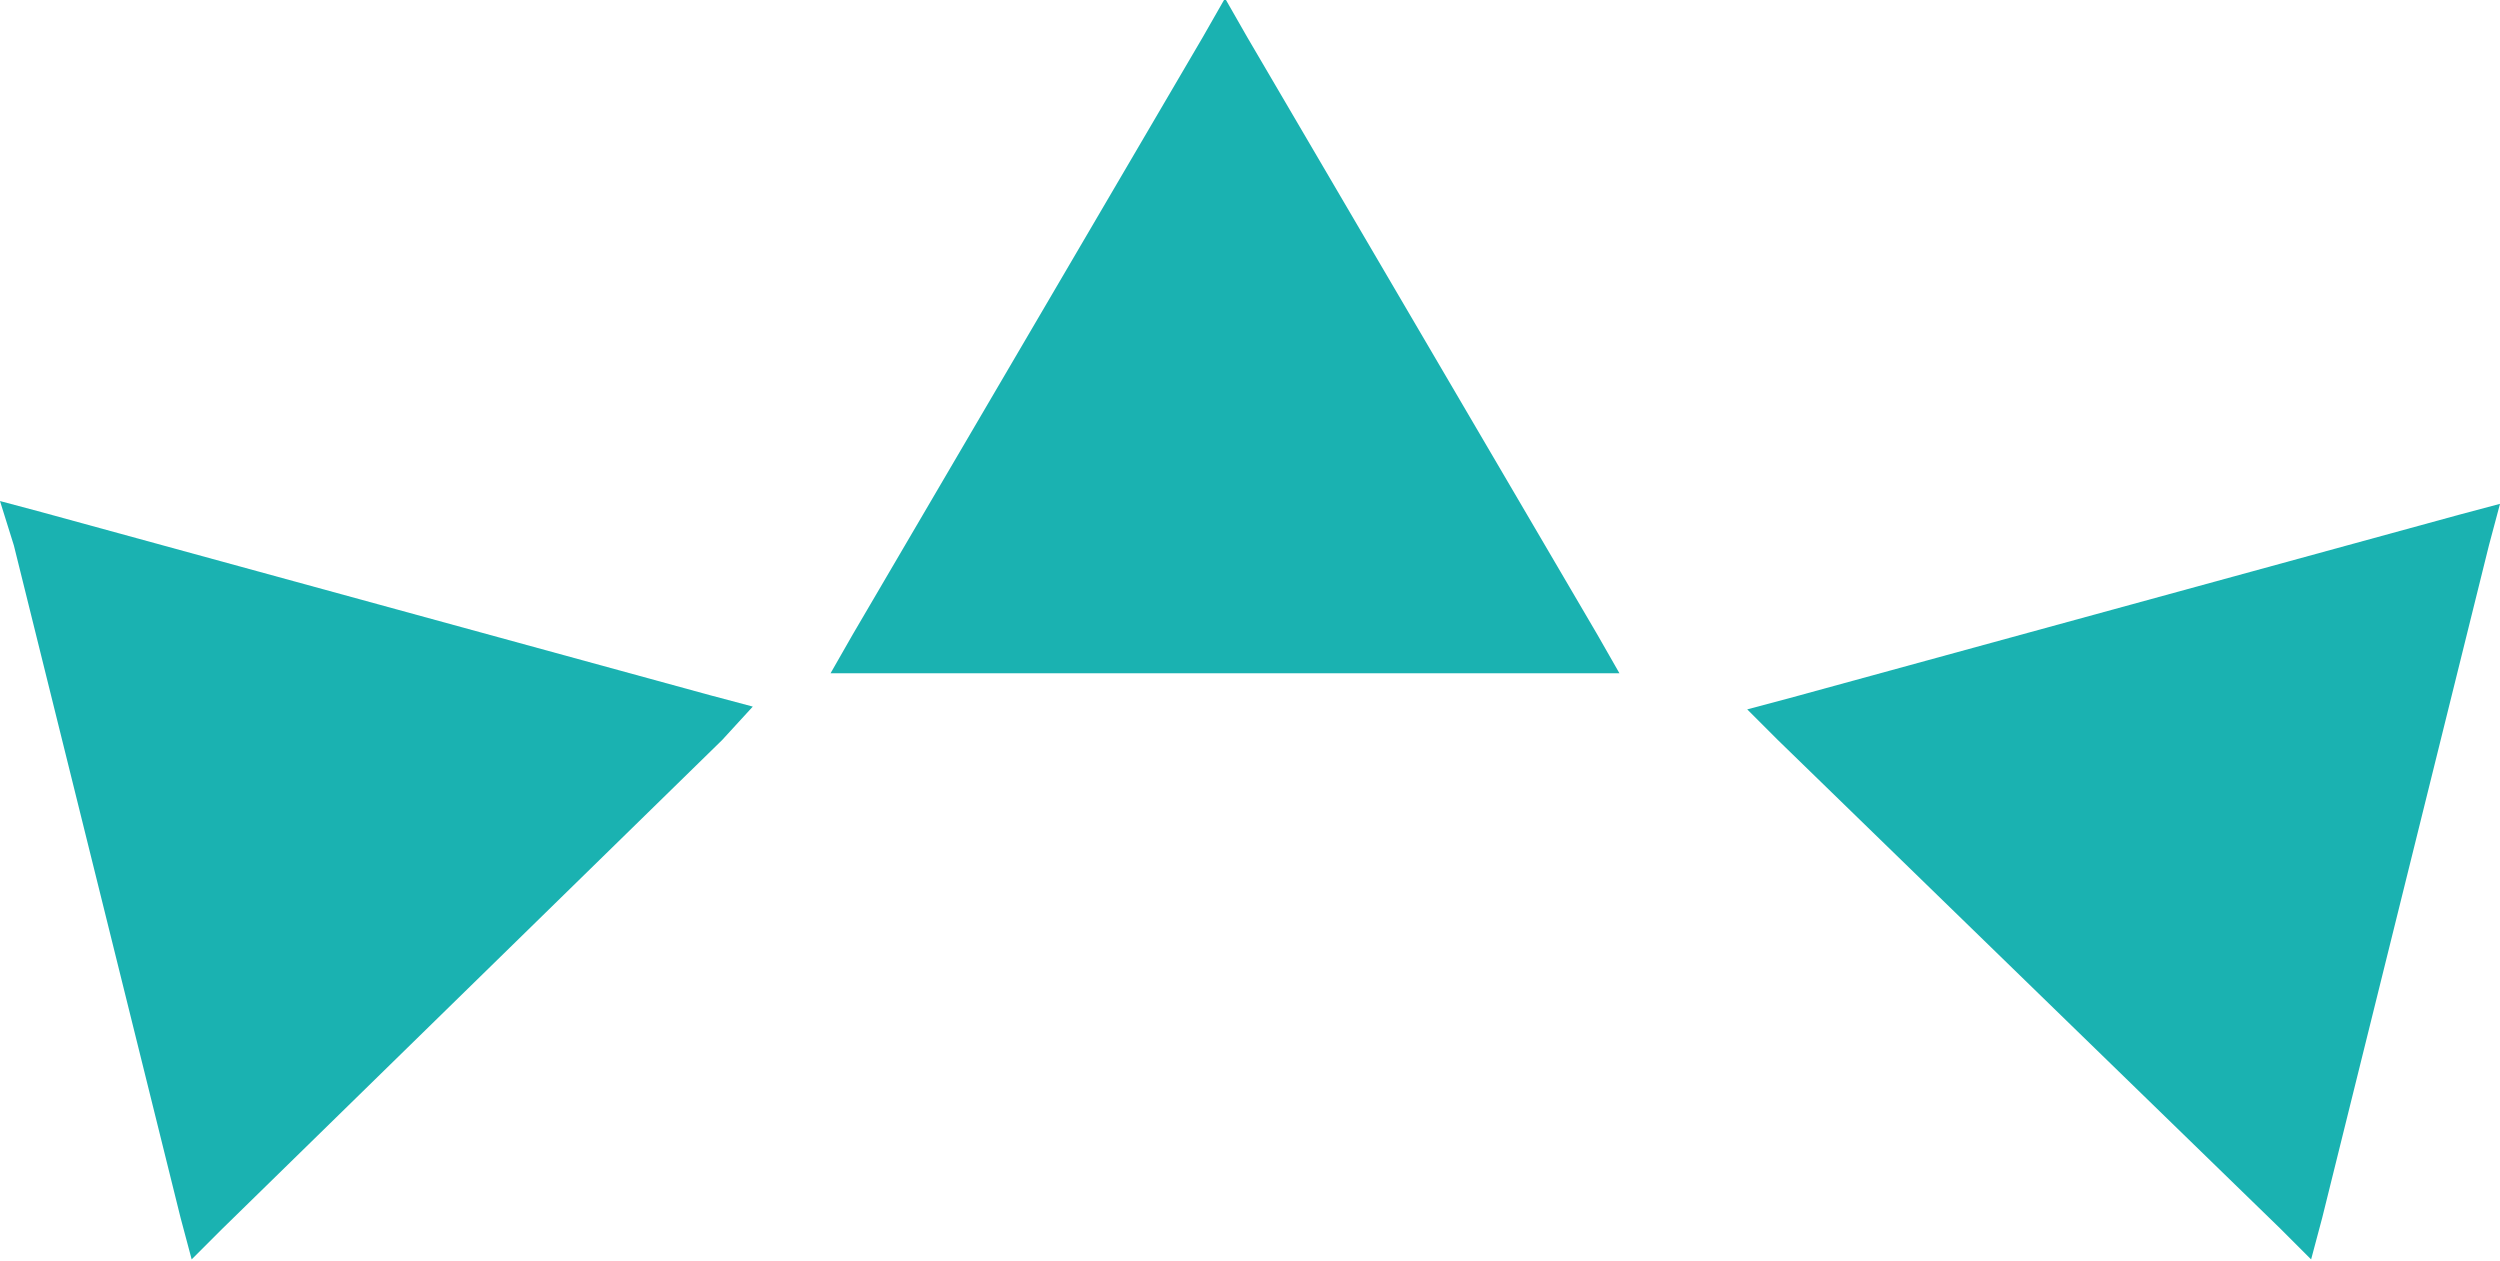
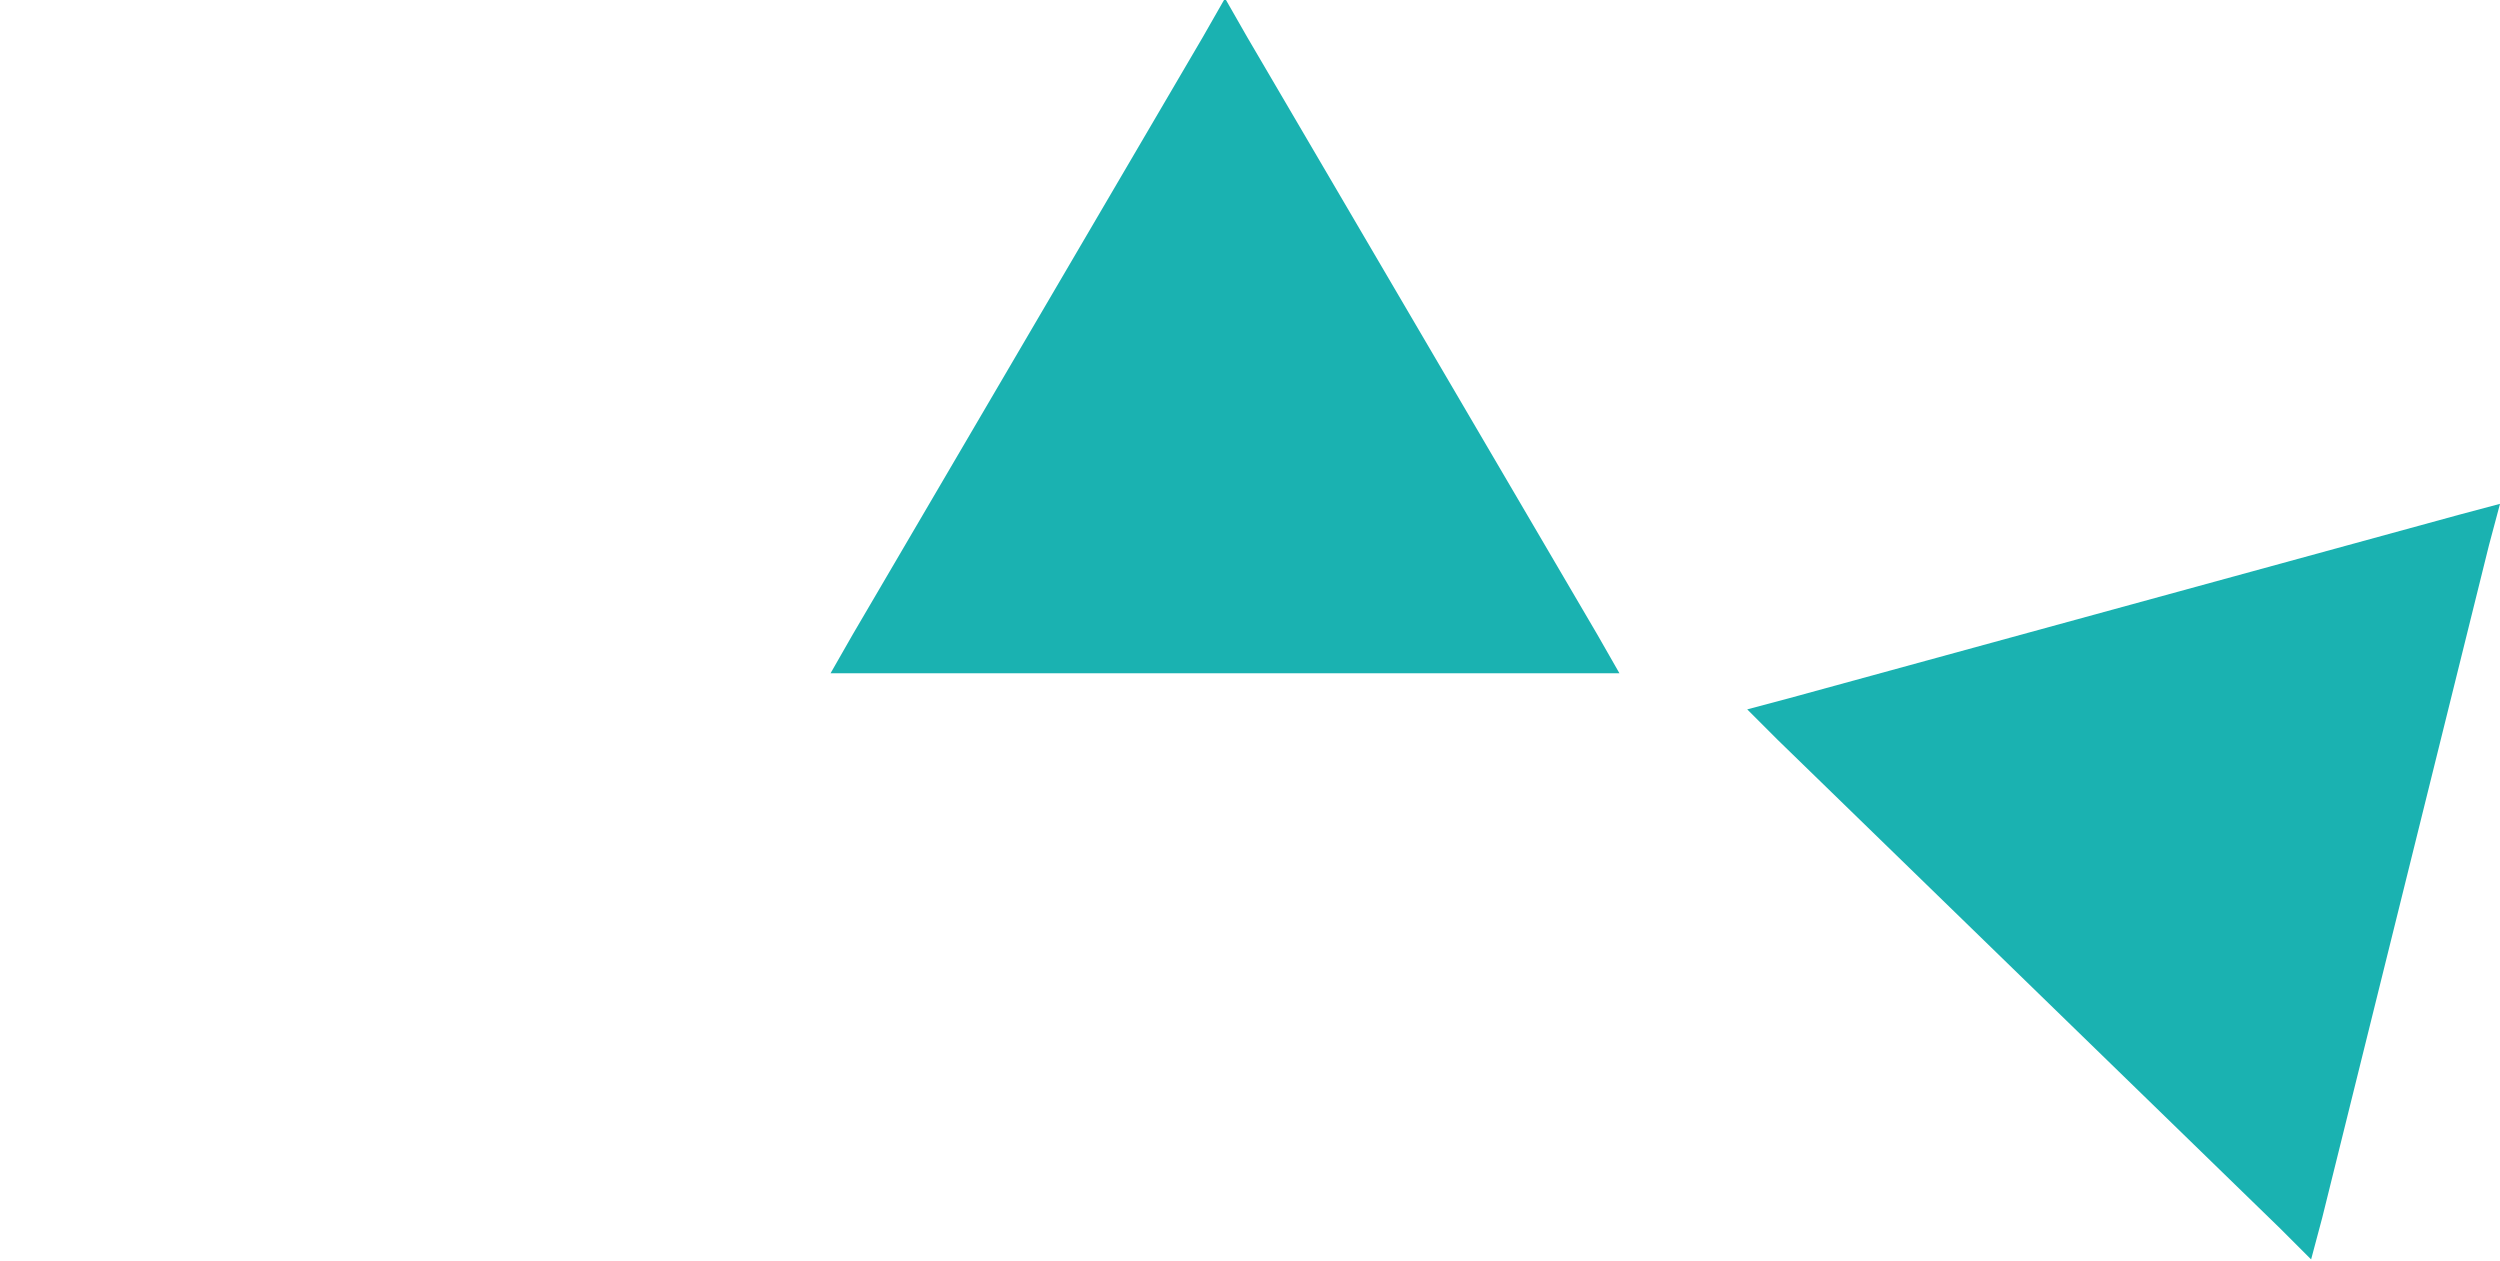
<svg xmlns="http://www.w3.org/2000/svg" id="Calque_1" x="0px" y="0px" viewBox="0 0 90 45.4" style="enable-background:new 0 0 90 45.4;" xml:space="preserve">
  <style type="text/css">	.st0{fill:#FFFFFF;}	.st1{fill:#0082FF;}	.st2{fill:#0F1A26;}	.st3{fill:#B8E0EE;}	.st4{fill:#00A7C9;}	.st5{fill:#EA4B94;}	.st6{fill:#F7C7D5;}	.st7{fill:#FFD41F;}	.st8{fill:#E2AC21;}	.st9{fill:#1BB2B0;}	.st10{fill:#13100D;}	.st11{fill:#E6197C;}	.st12{fill:#FBBC25;}	.st13{fill:#EC6D9E;}	.st14{fill:#1D6AAE;}	.st15{fill:#6589C3;}	.st16{fill:#91BF20;}	.st17{fill:#FDCE68;}	.st18{fill:#B1CE62;}	.st19{fill:#E94B93;}	.st20{fill:#1A7BBF;}	.st21{fill:#F7C6D4;}	.st22{clip-path:url(#SVGID_2_);}	.st23{clip-path:url(#SVGID_4_);}	.st24{fill:#97CCAE;}	.st25{fill:#FFD220;}	.st26{fill:#7DCAD7;}	.st27{fill:#1F2244;}	.st28{clip-path:url(#SVGID_6_);}	.st29{clip-path:url(#SVGID_8_);}	.st30{fill:#162A47;}	.st31{fill:#97CDAD;}	.st32{fill:#00A7CA;}	.st33{fill:#B7E0ED;}	.st34{fill:#97CDAF;}	.st35{fill:#1AB2B1;}	.st36{fill:#162B47;}	.st37{fill:#18B2B2;}	.st38{fill-rule:evenodd;clip-rule:evenodd;fill:#97CDAF;}	.st39{fill-rule:evenodd;clip-rule:evenodd;fill:#FFFFFF;}	.st40{fill:#00A8CB;}</style>
  <g>
    <g transform="translate(0,-952.362)">
      <path class="st35" d="M29.9,976.6l0.8-1.4l12.6-21.5l0.8-1.4l0.8,1.4l12.6,21.5l0.8,1.4h-1.6H31.6H29.9z" />
    </g>
    <g transform="translate(0,-952.362)">
      <path class="st35" d="M62.9,977.9l1.5-0.4l24.1-6.6l1.5-0.4l-0.4,1.5l-6,24.2l-0.4,1.5l-1.1-1.1L64,979L62.9,977.9z" />
    </g>
    <g transform="translate(0,-952.362)">
-       <path class="st35" d="M26,979L8,996.6l-1.1,1.1l-0.4-1.5l-6-24.2L0,970.4l1.5,0.4l24.1,6.6l1.5,0.4L26,979z" />
-     </g>
+       </g>
  </g>
</svg>